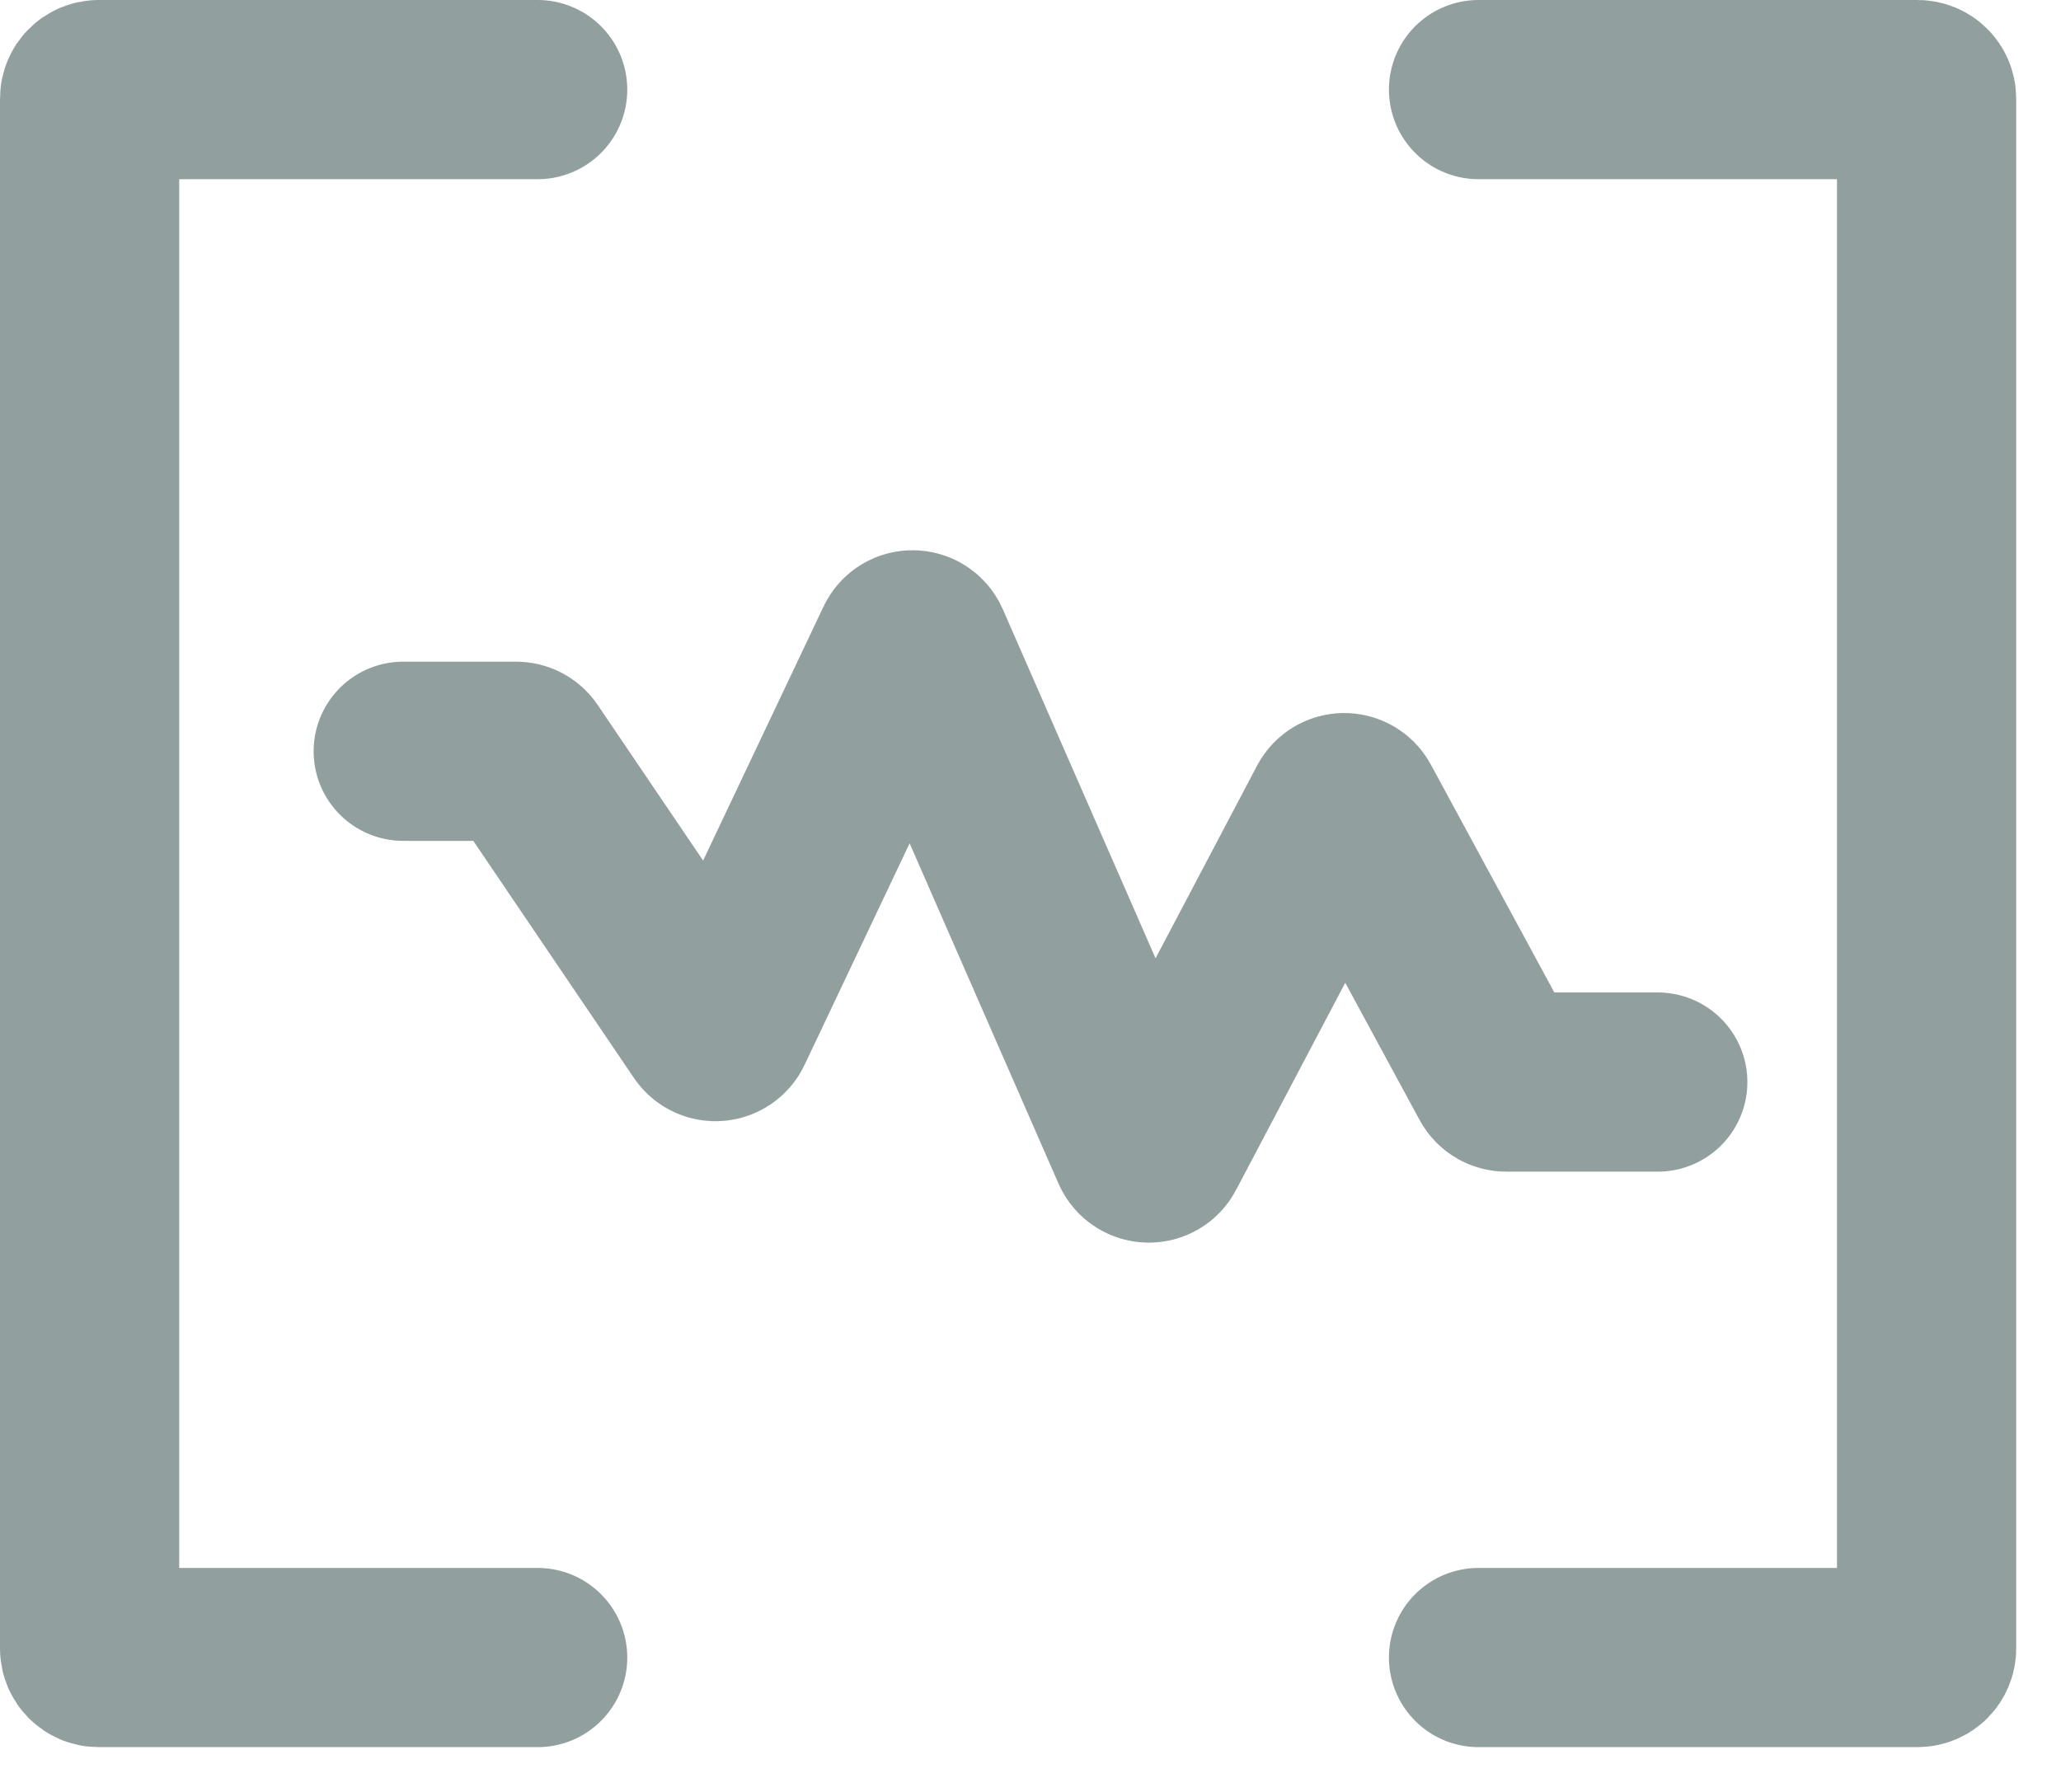
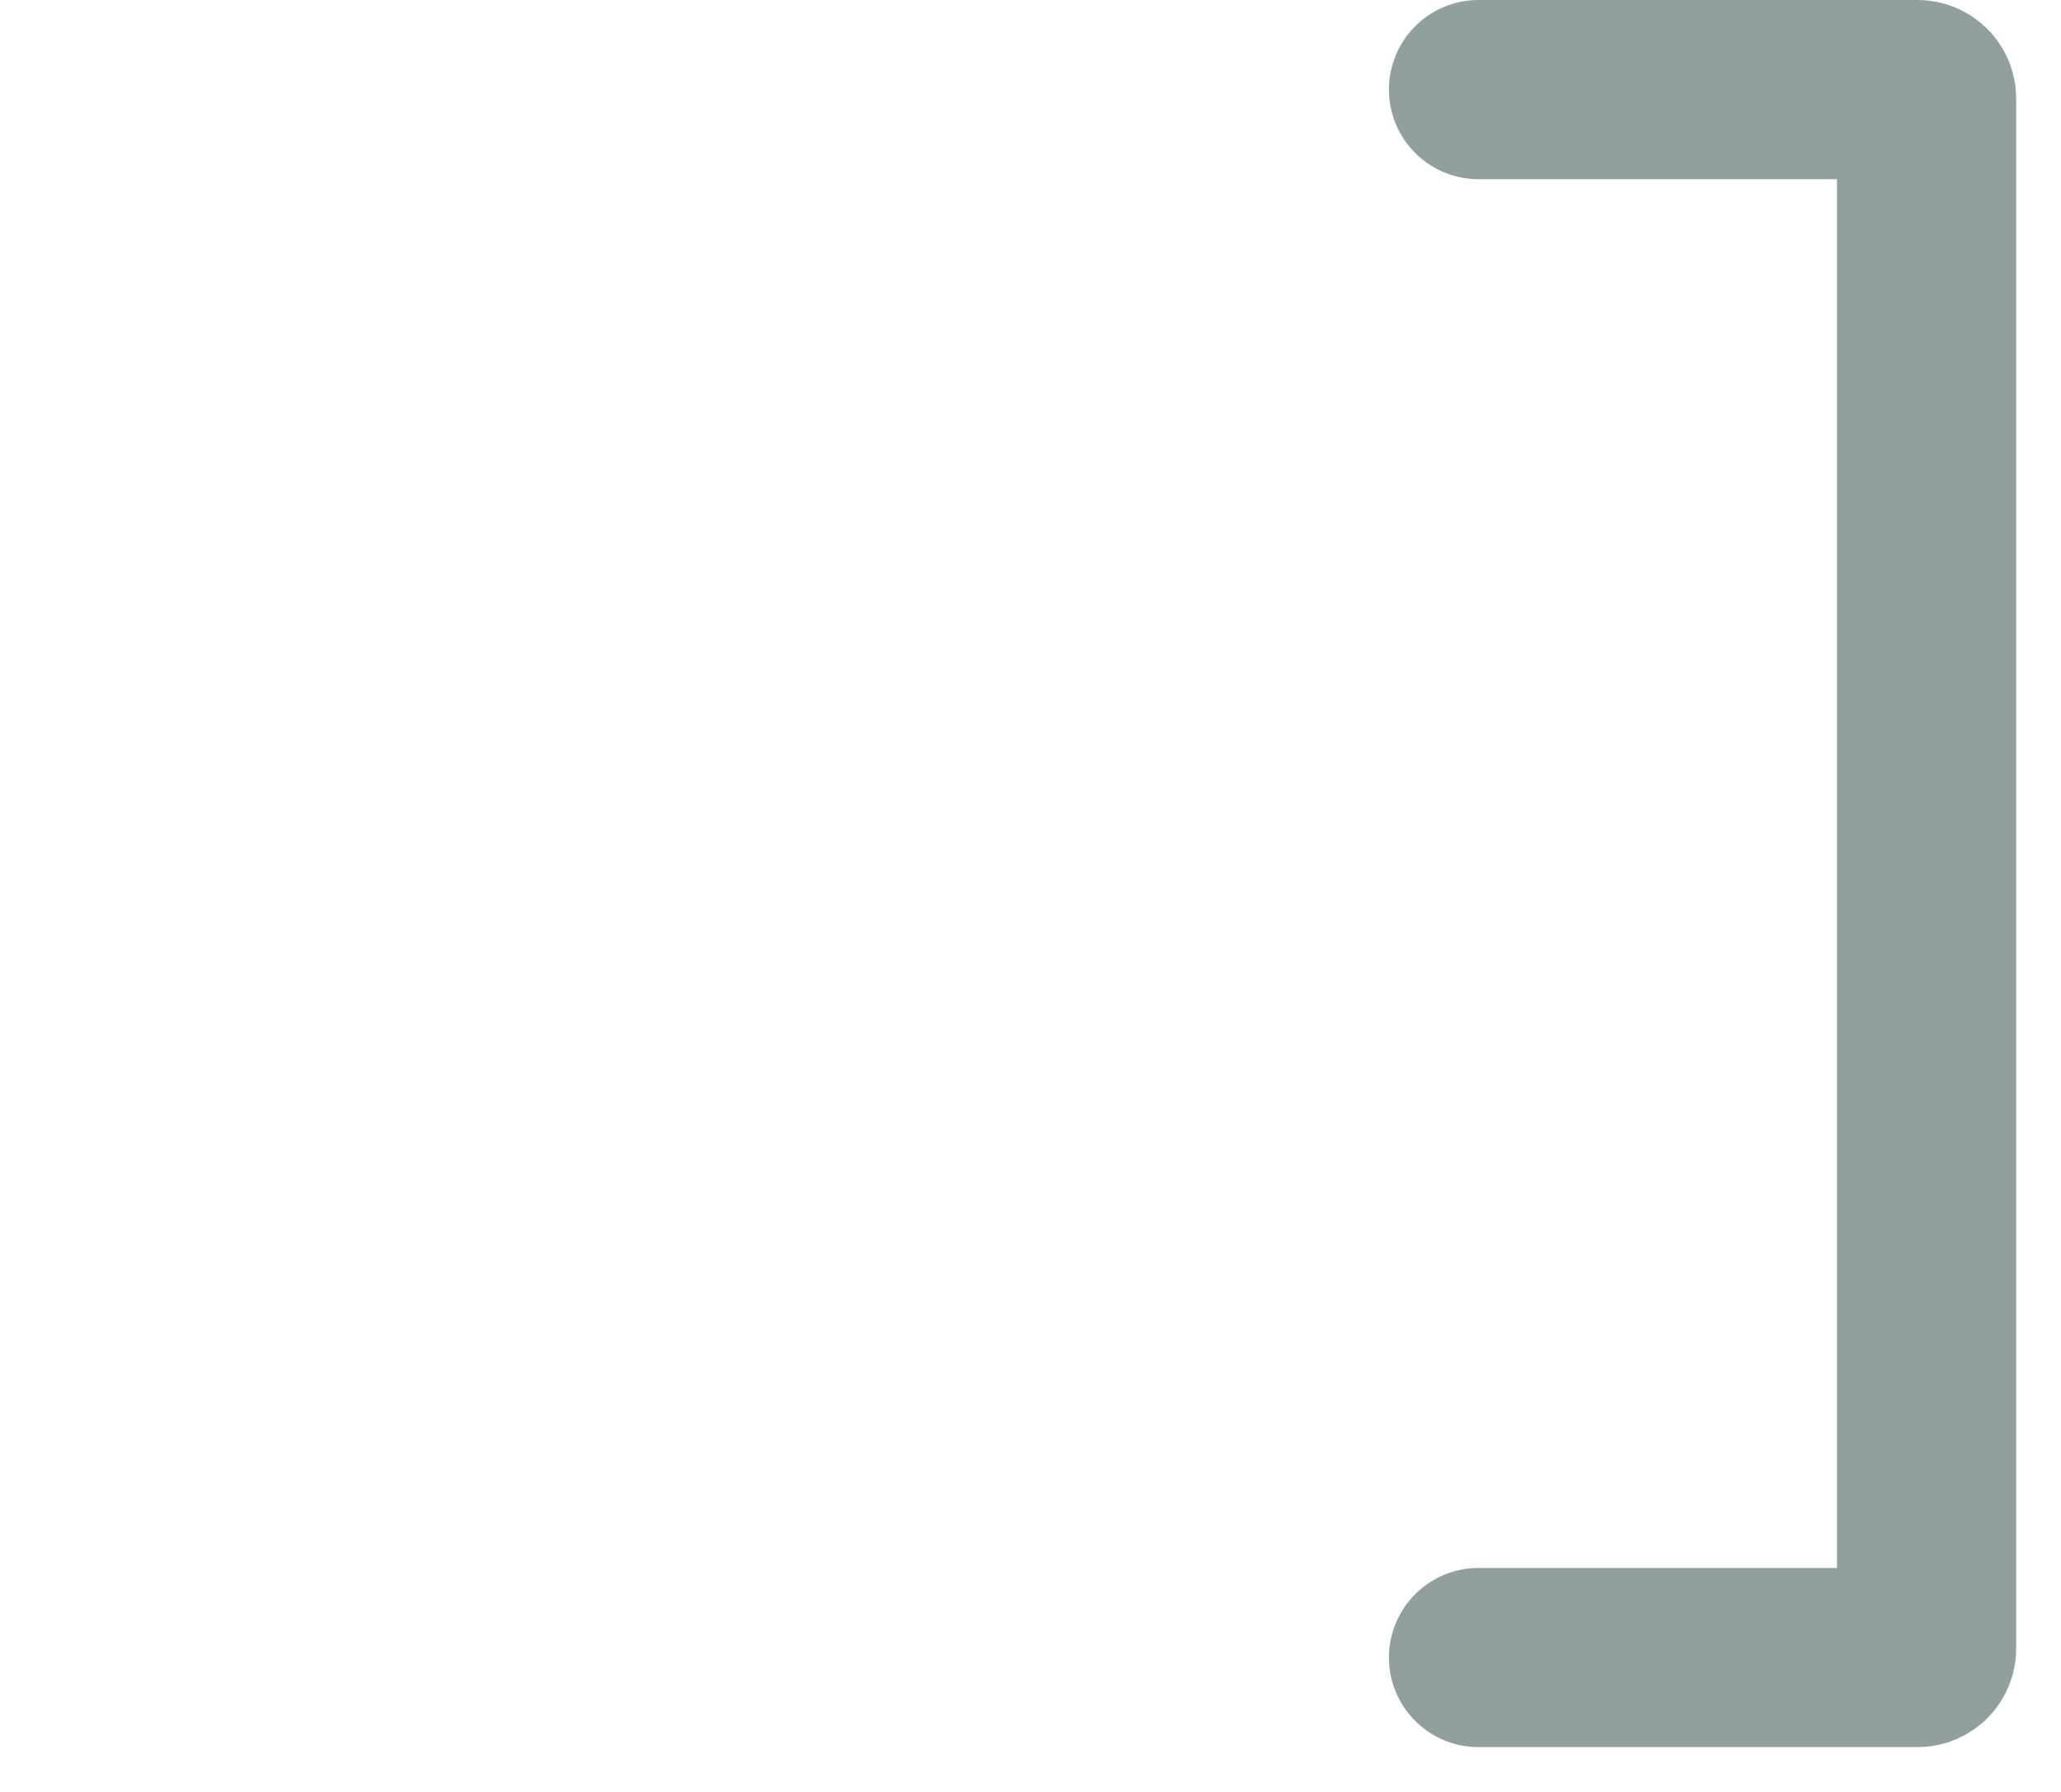
<svg xmlns="http://www.w3.org/2000/svg" width="23" height="20" viewBox="0 0 23 20" fill="none">
  <g id="Group 47597">
    <path id="Vector 3" d="M16.5 1H21.4C21.455 1 21.5 1.045 21.5 1.1V18.4C21.5 18.455 21.455 18.5 21.4 18.5H16.5" stroke="#919F9E" stroke-width="2" stroke-linecap="round" />
-     <path id="Vector 2" d="M4.5 8.385H5.759C5.793 8.385 5.824 8.401 5.842 8.429L7.902 11.47C7.945 11.534 8.042 11.527 8.075 11.457L10.094 7.198C10.13 7.121 10.241 7.123 10.275 7.201L12.729 12.81C12.763 12.886 12.87 12.89 12.909 12.816L14.913 9.012C14.95 8.941 15.051 8.94 15.089 9.011L16.722 12.025C16.739 12.057 16.773 12.077 16.81 12.077H18.5" stroke="#919F9E" stroke-width="2" stroke-linecap="round" />
-     <path id="Vector 3_2" d="M6 1H1.1C1.045 1 1 1.045 1 1.1V18.4C1 18.455 1.045 18.5 1.1 18.5H6" stroke="#919F9E" stroke-width="2" stroke-linecap="round" />
  </g>
</svg>